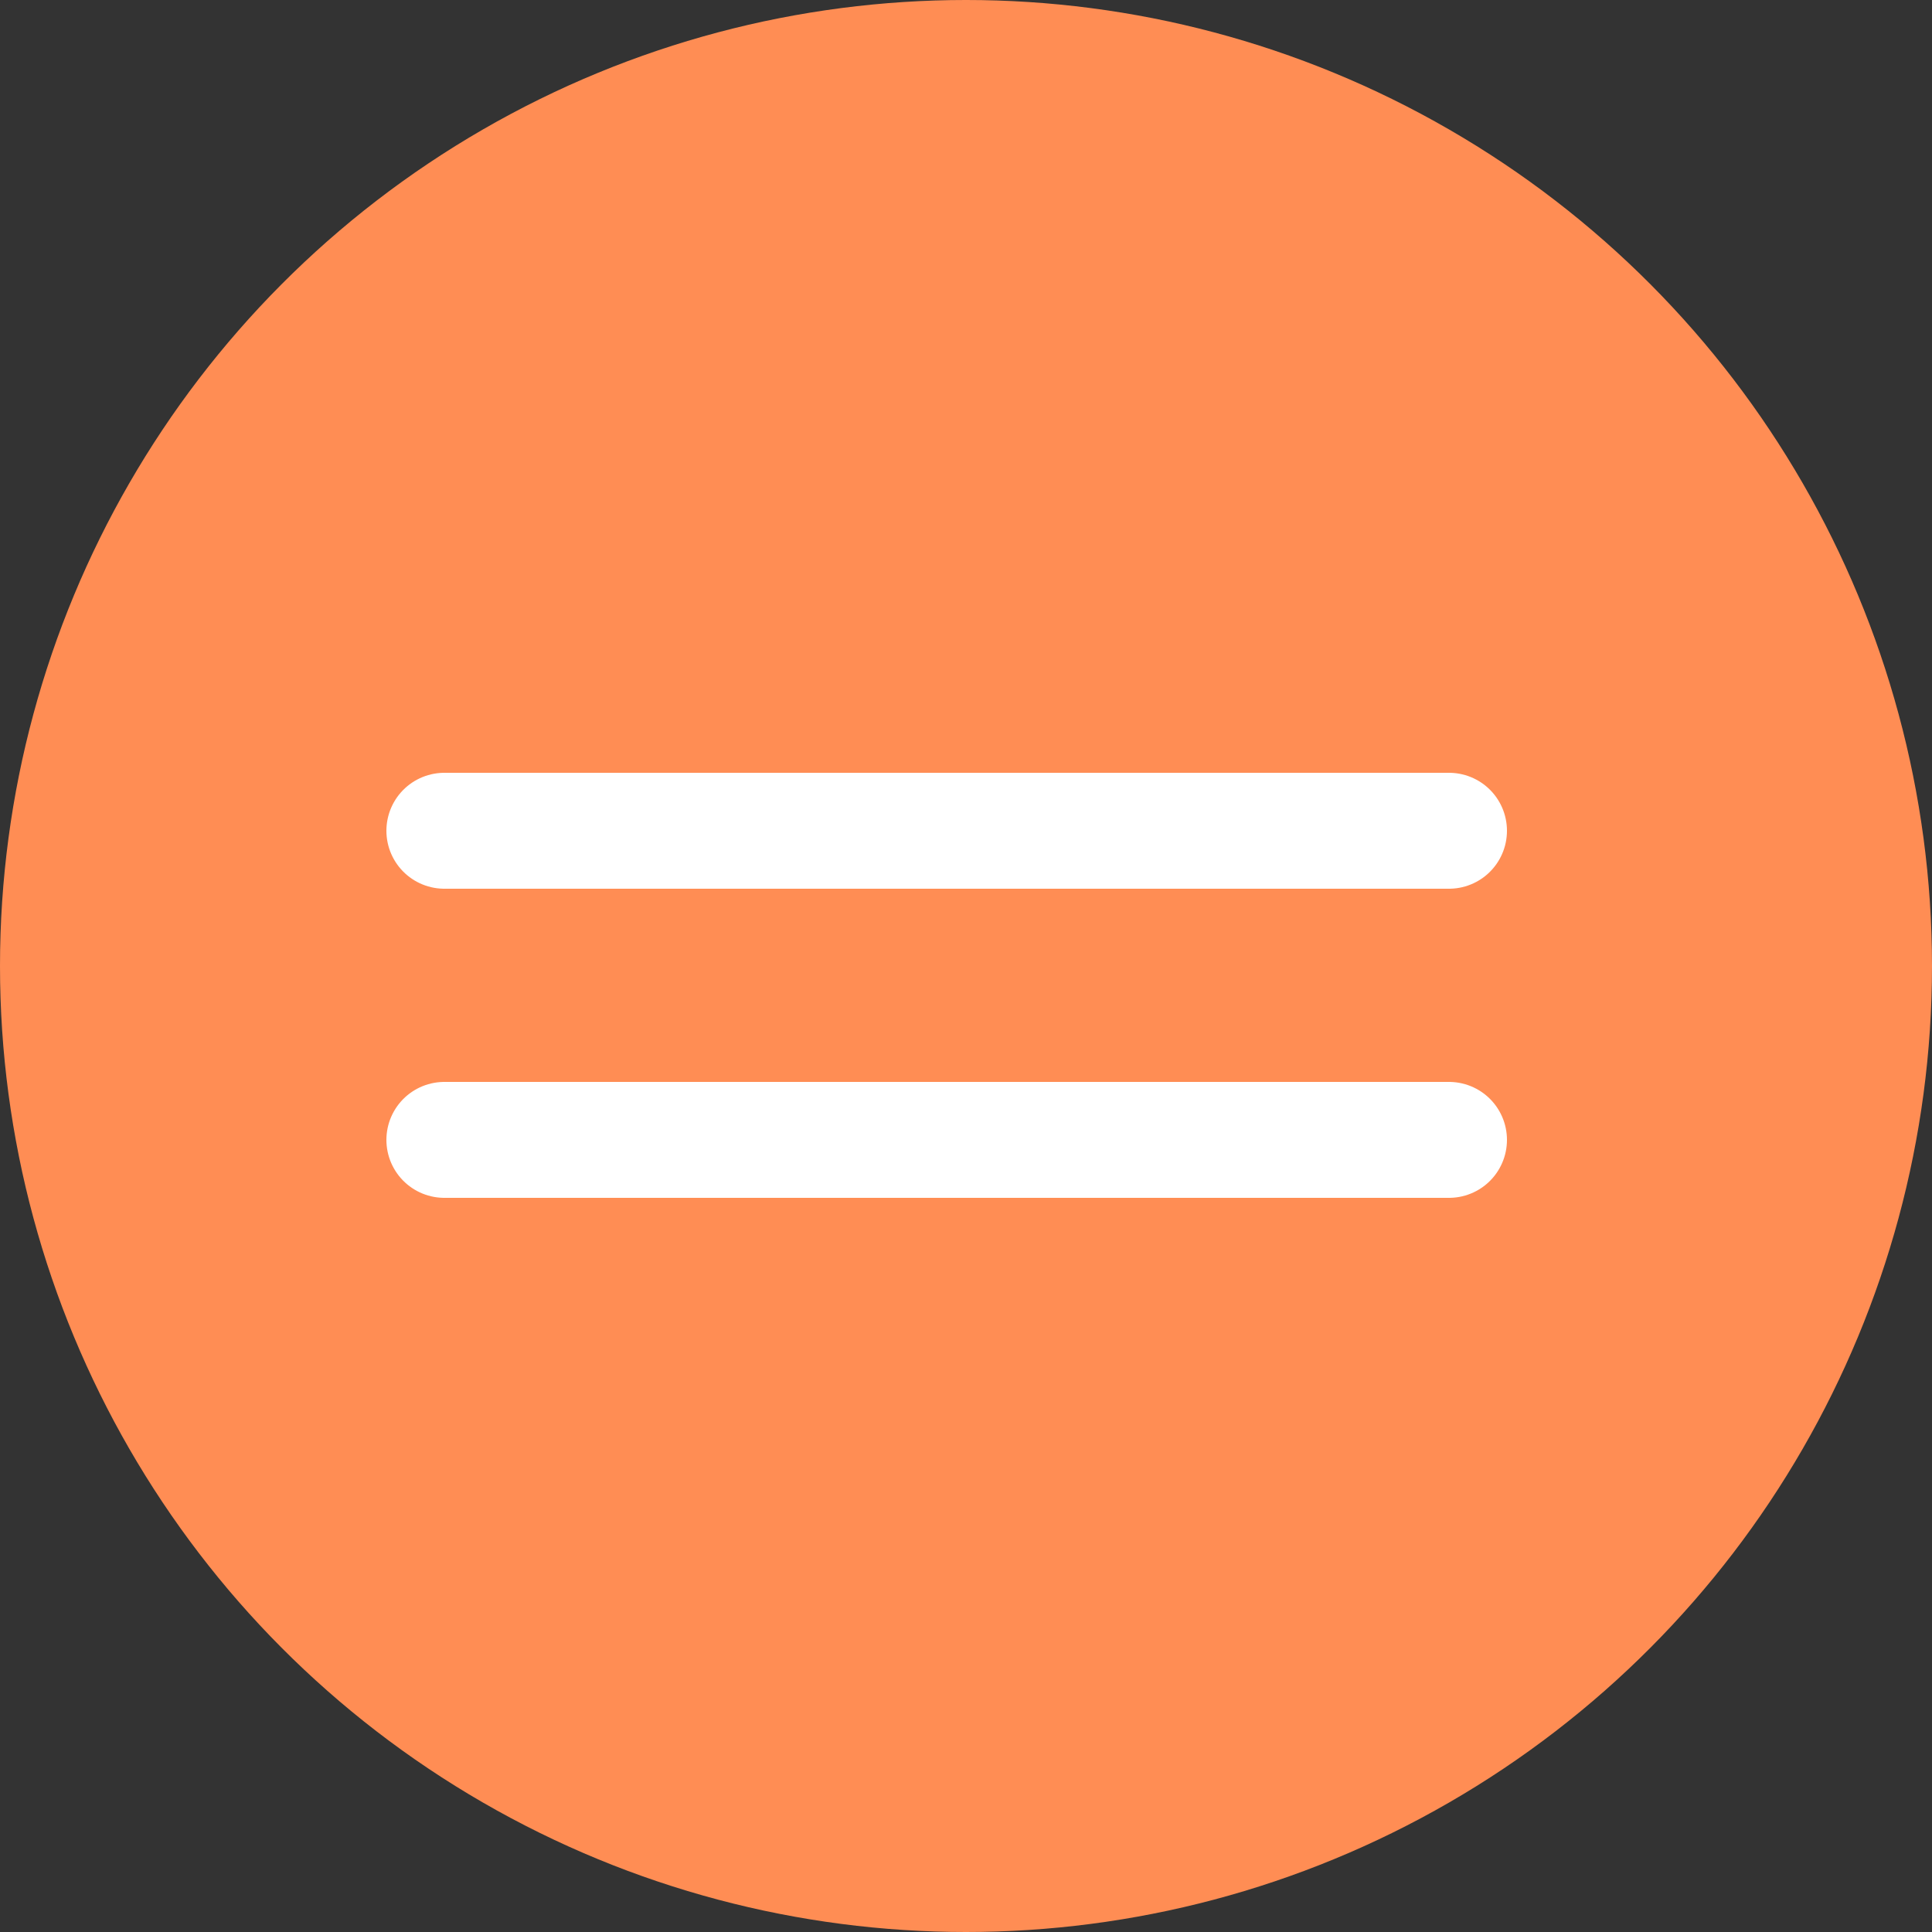
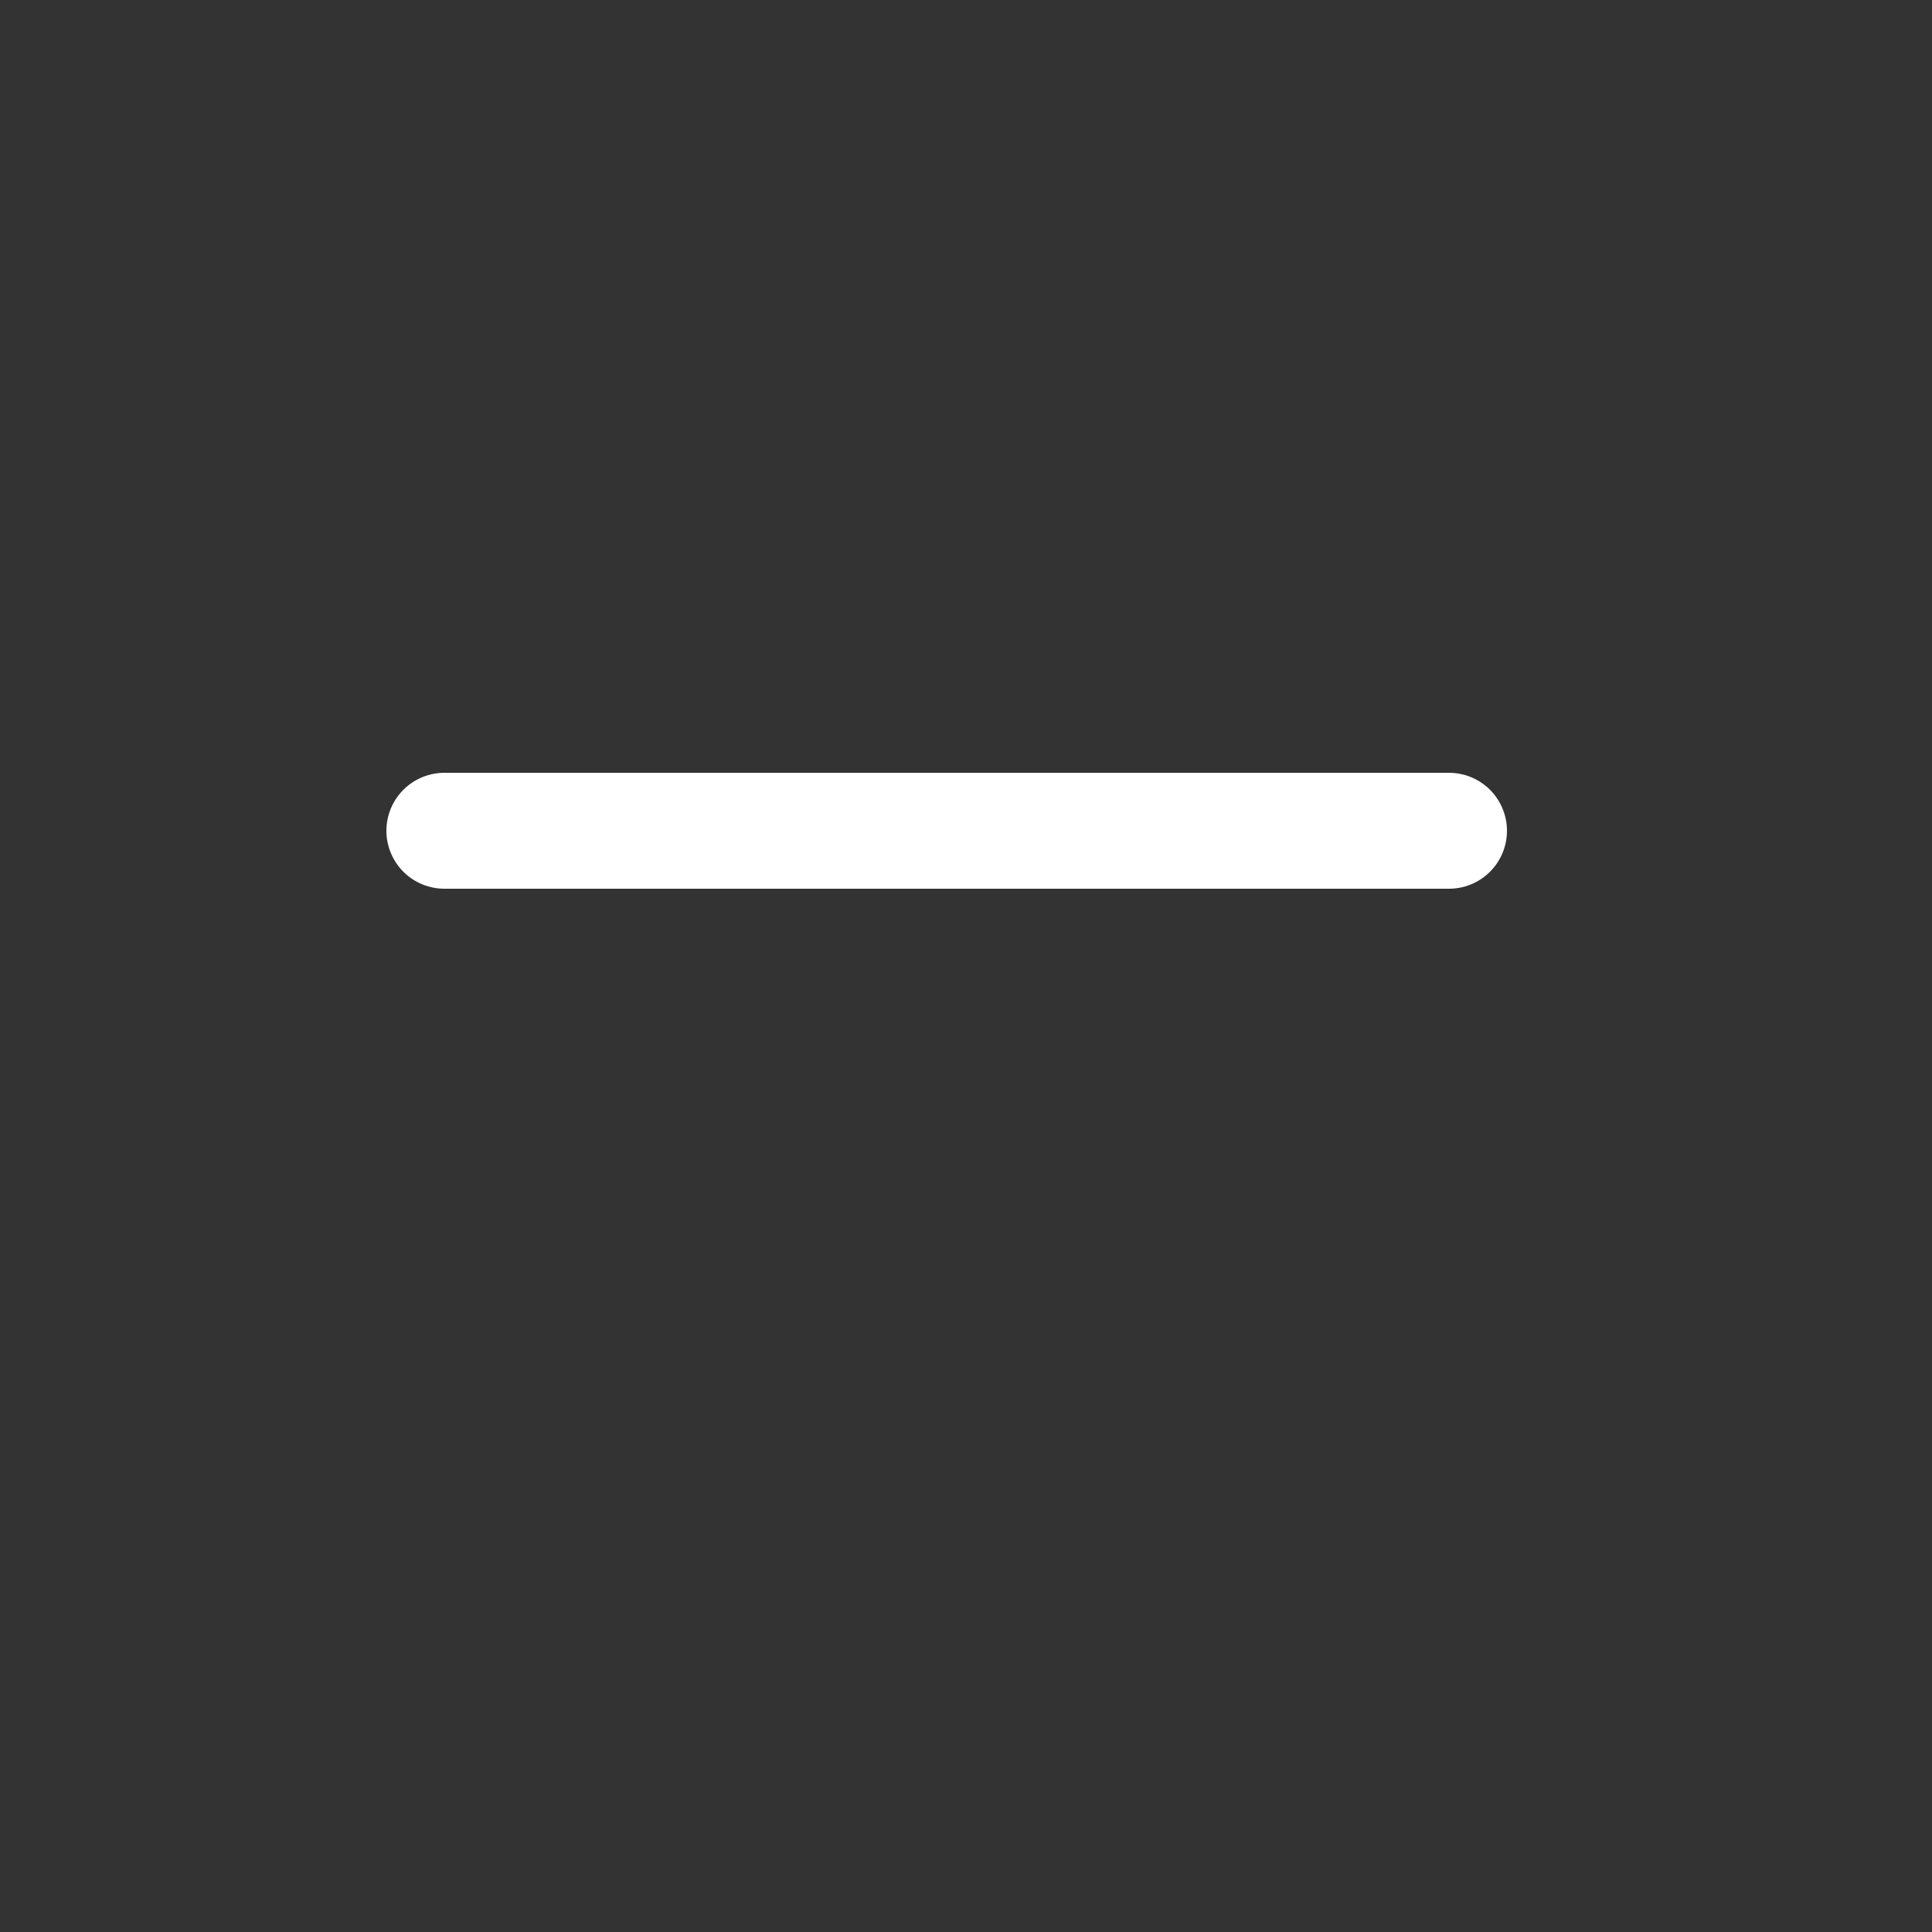
<svg xmlns="http://www.w3.org/2000/svg" width="50" height="50" viewBox="0 0 50 50" fill="none">
  <rect x="0" y="0" width="50" height="50" fill="#333333" stroke="none" />
-   <circle cx="25" cy="25" r="25" fill="#FF8D54" />
  <line x1="11.5" y1="21.5" x2="37.5" y2="21.5" stroke="white" stroke-width="3" stroke-linecap="round" />
-   <line x1="11.5" y1="29.5" x2="37.5" y2="29.5" stroke="white" stroke-width="3" stroke-linecap="round" />
</svg>